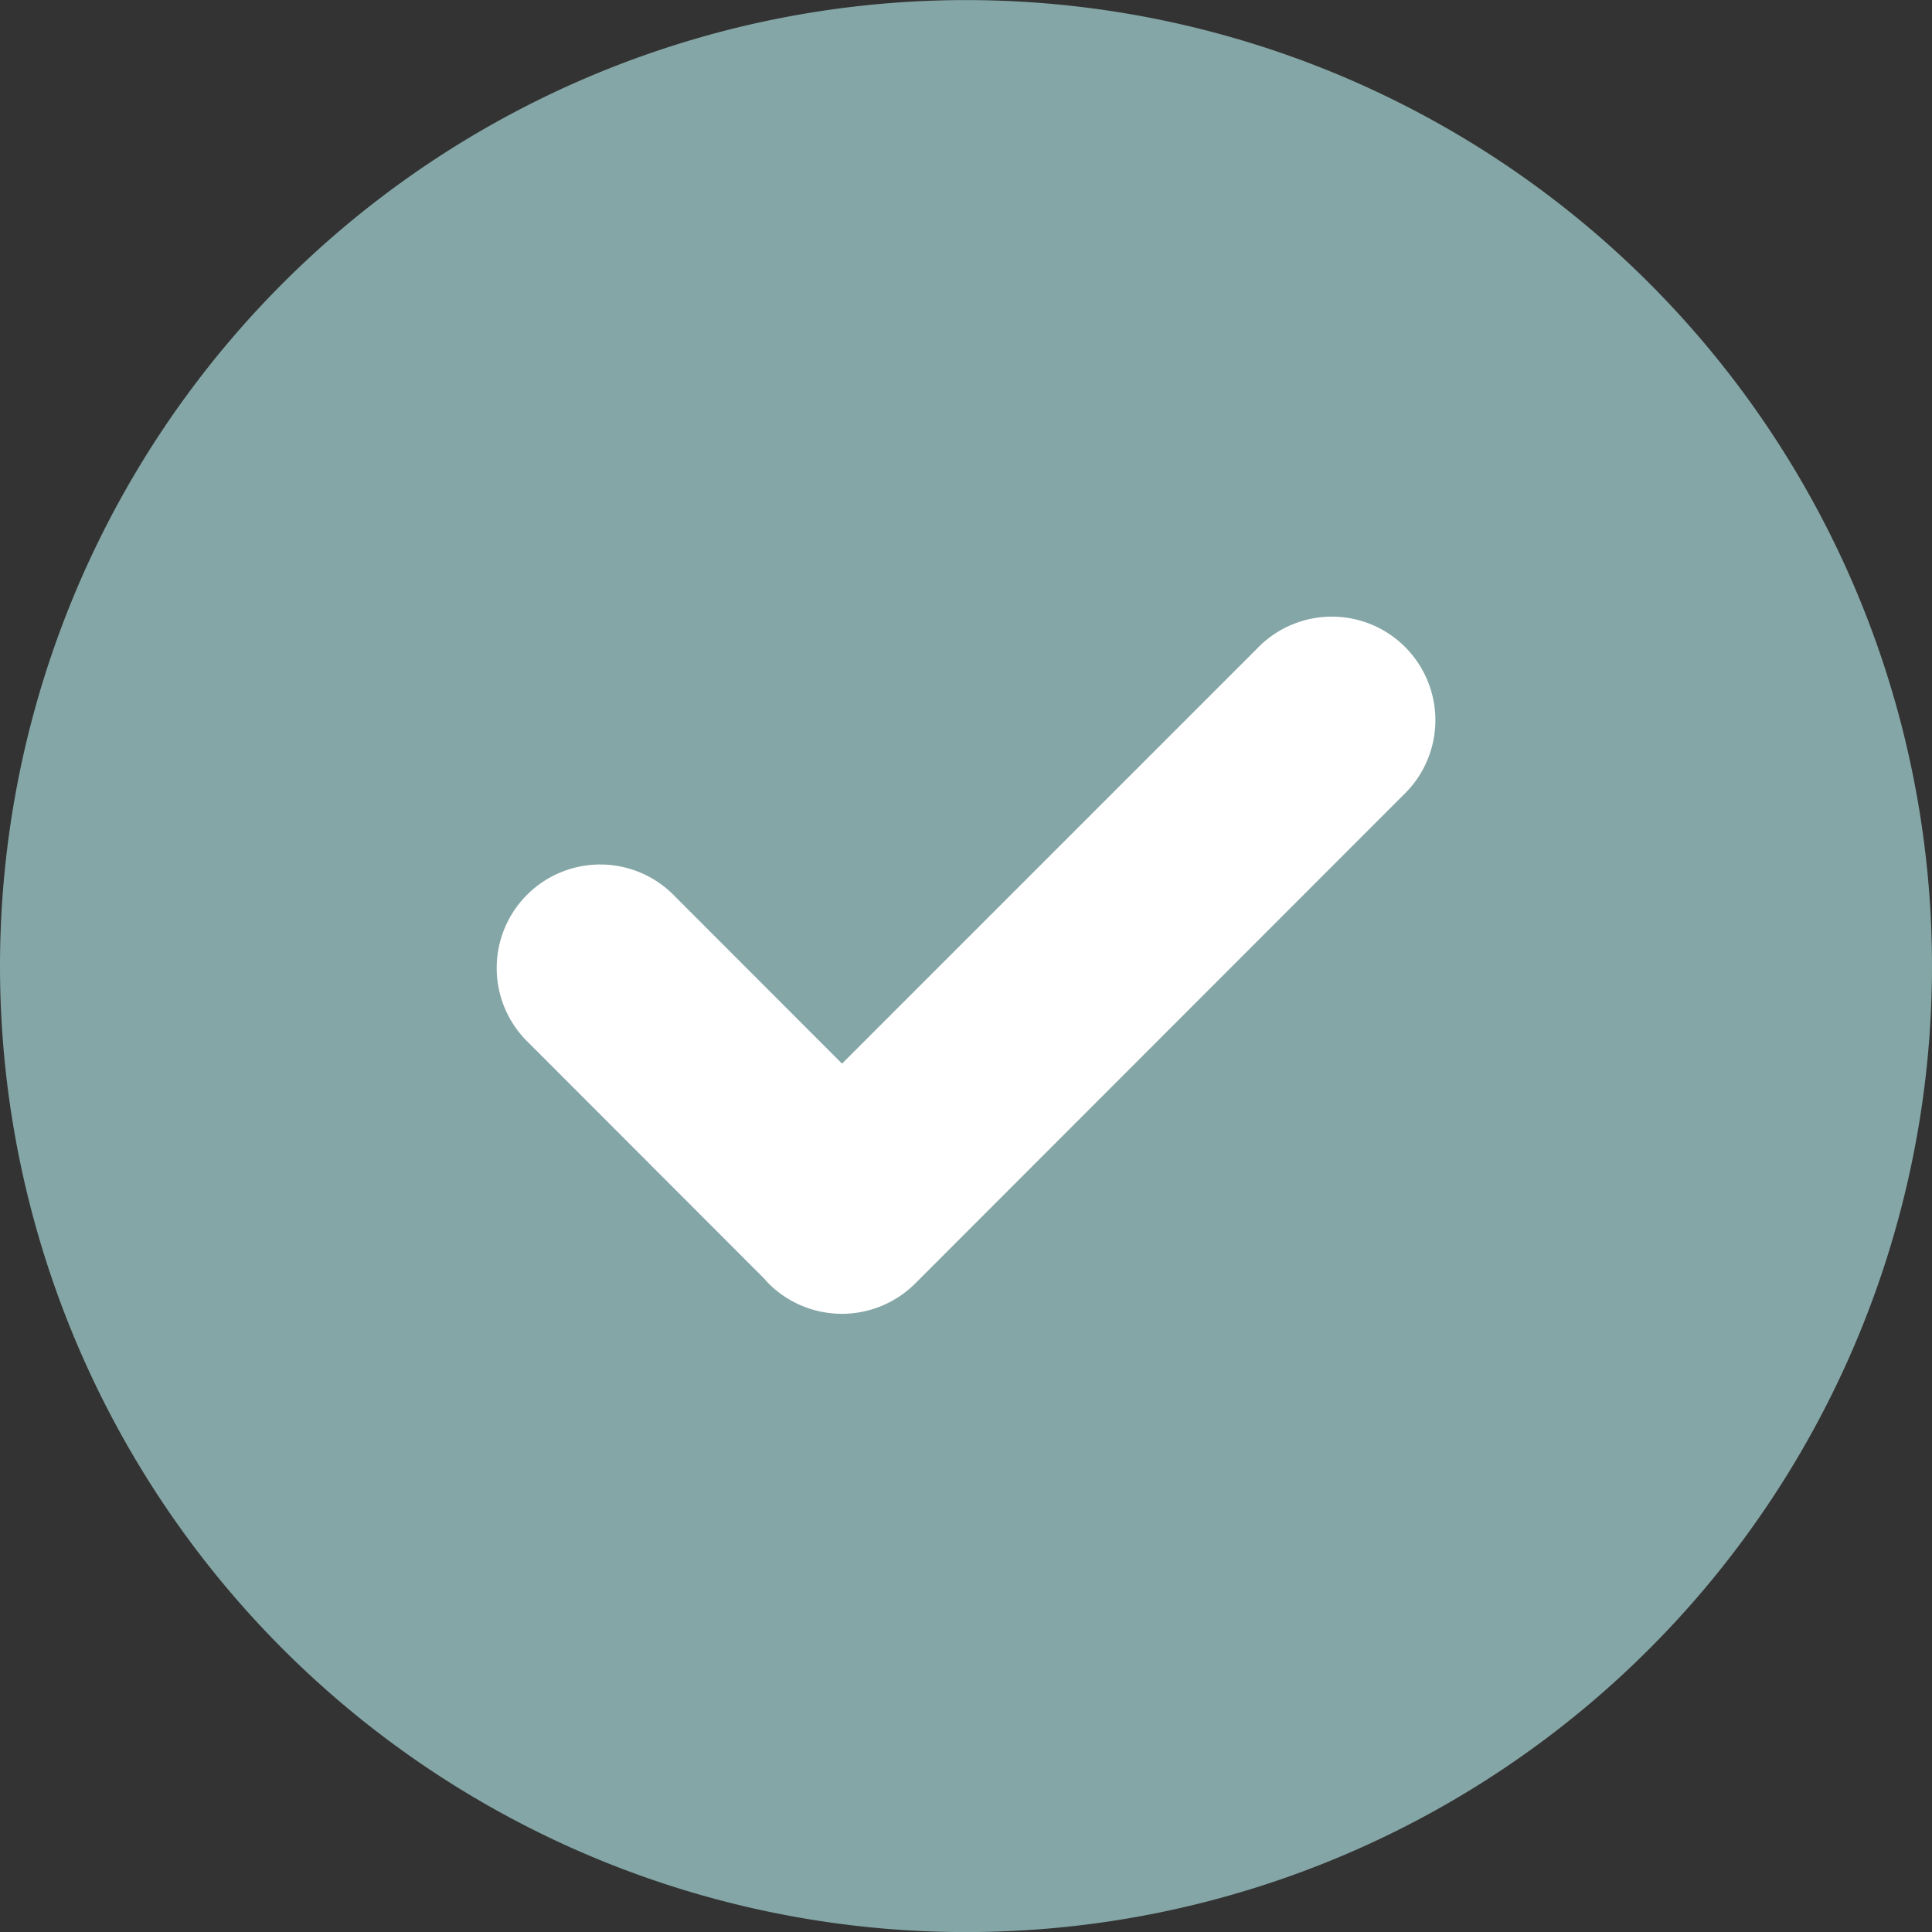
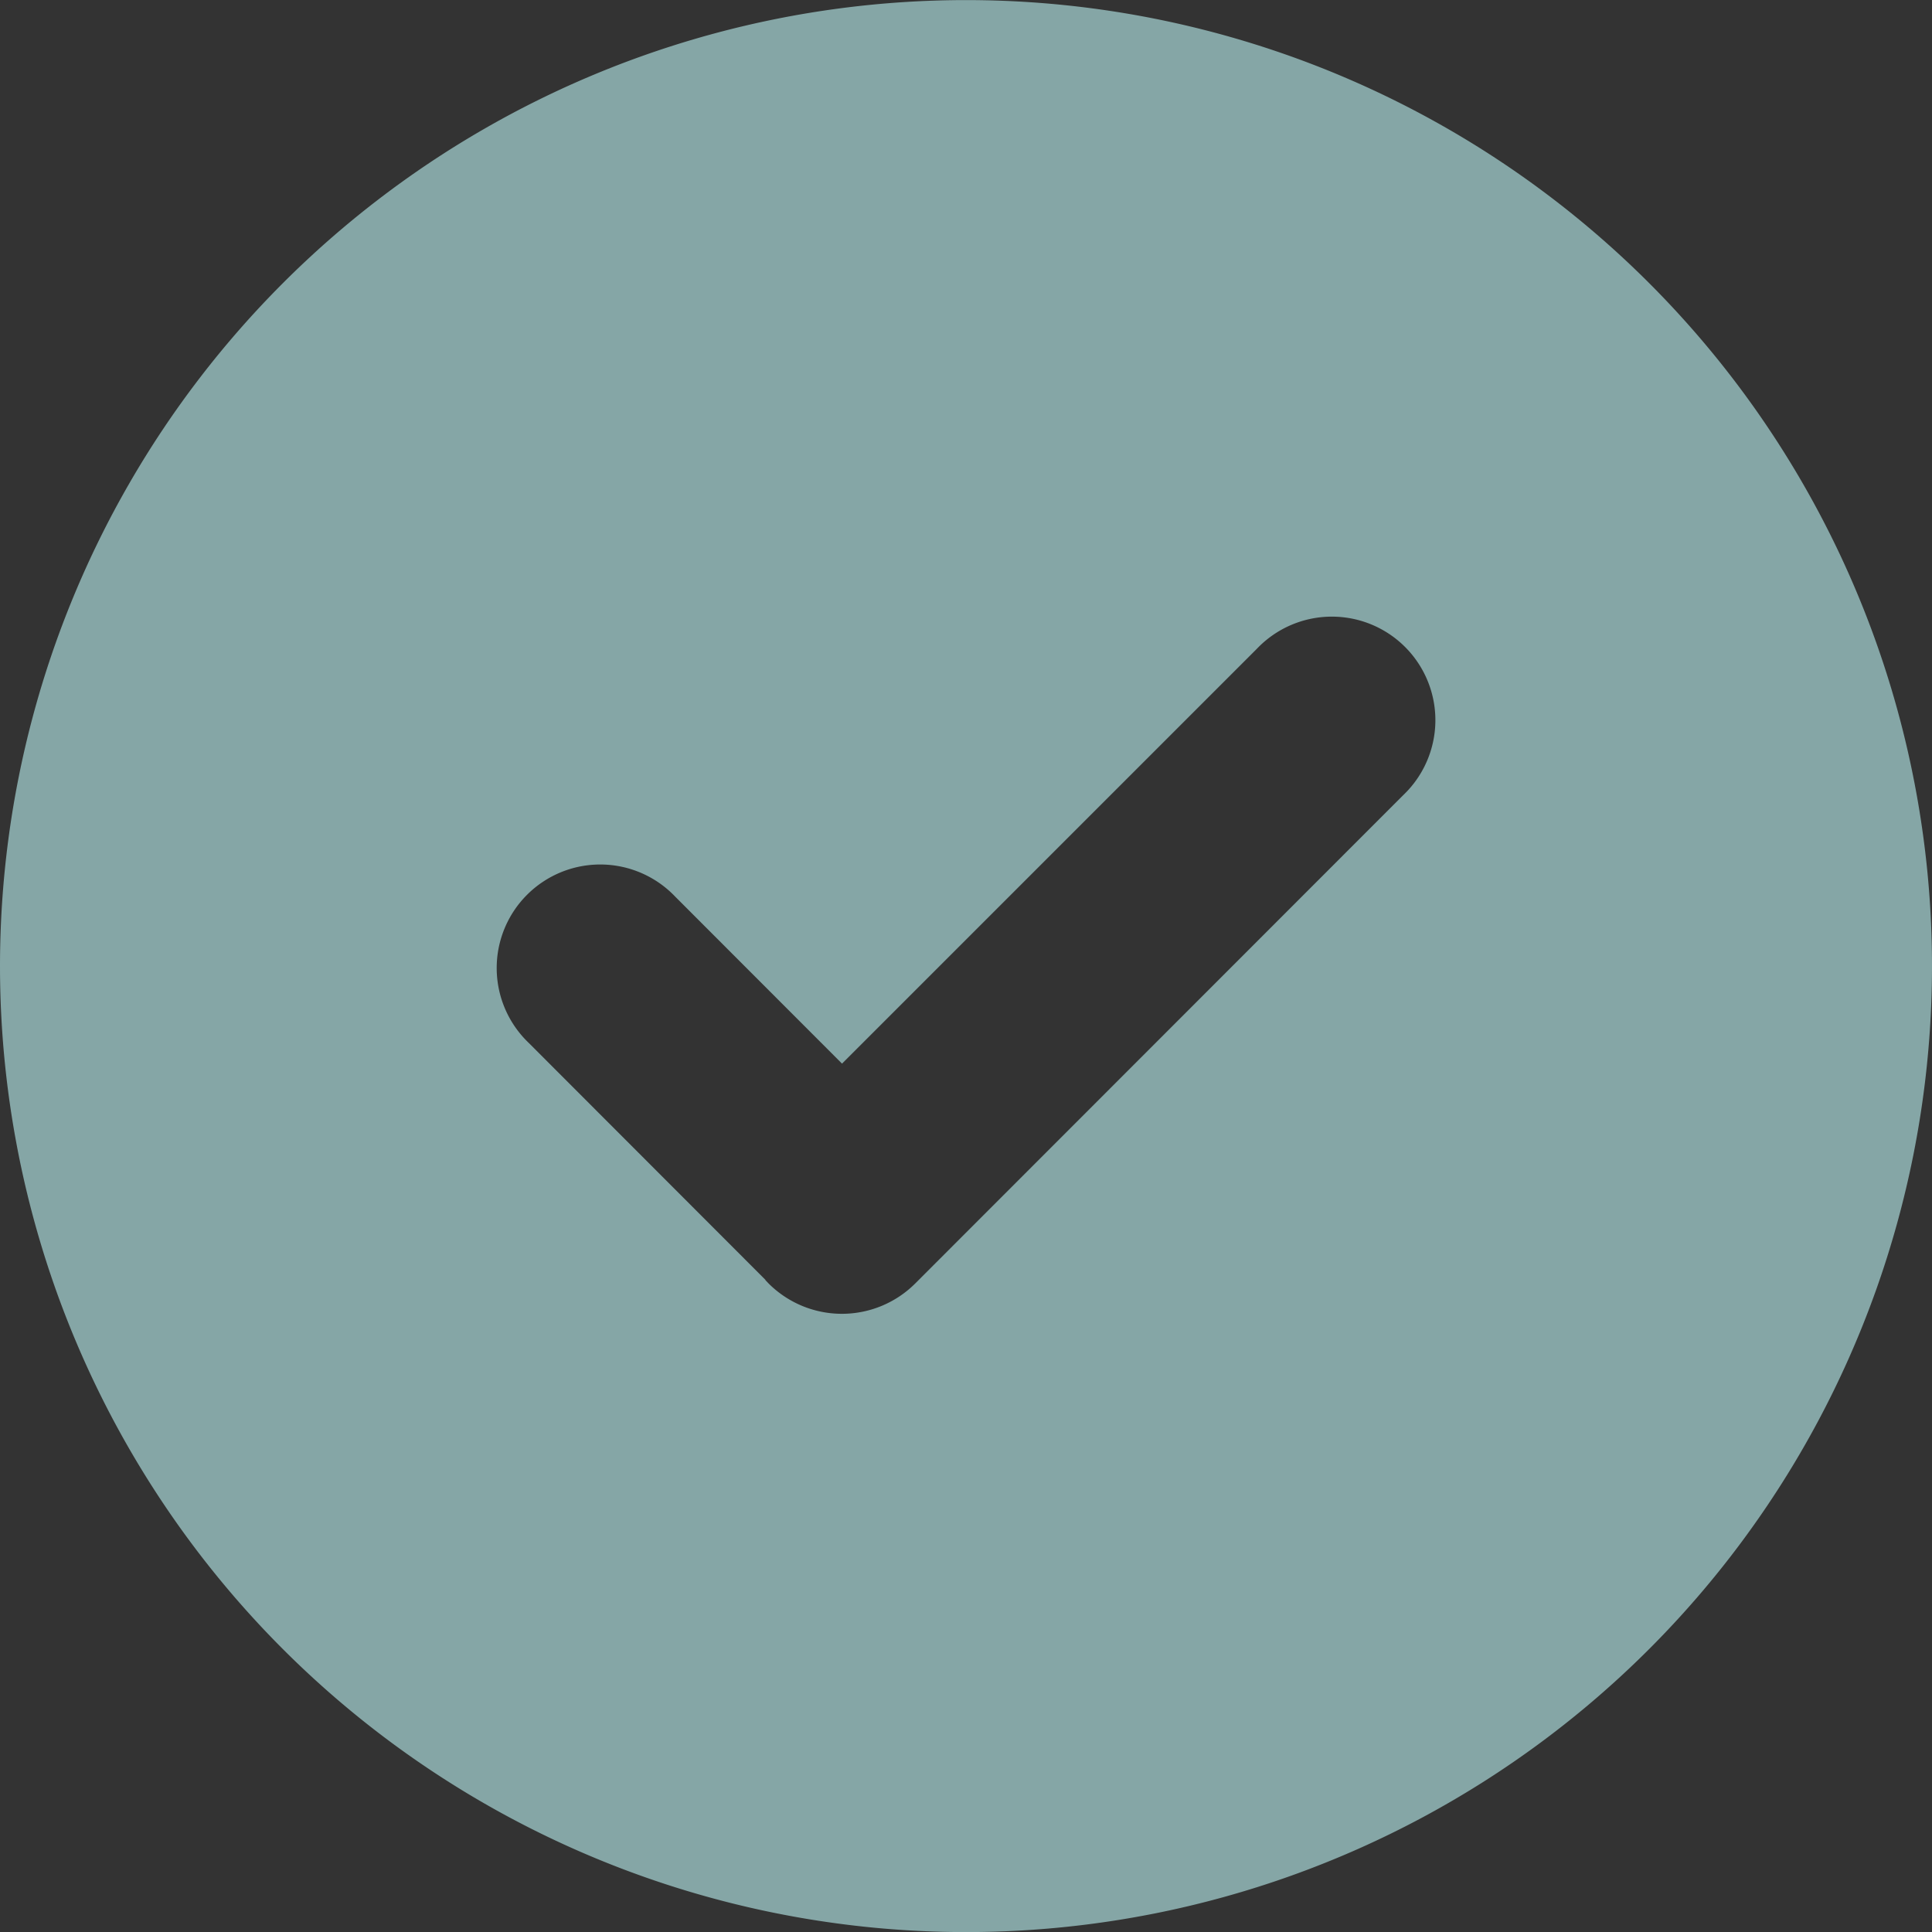
<svg xmlns="http://www.w3.org/2000/svg" width="25" height="25" viewBox="0 0 23.906 23.906">
  <rect x="0" y="0" width="23.906" height="23.906" fill="#333333" stroke="none" />
  <g id="Group_49607" data-name="Group 49607" transform="translate(-101 -343)">
-     <circle id="Ellipse_1" data-name="Ellipse 1" cx="7.442" cy="7.442" r="7.442" transform="translate(105.465 346.998)" fill="#fff" />
-     <path id="Path_120932" data-name="Path 120932" d="M13.269,1.318A11.953,11.953,0,1,1,1.316,13.271,11.955,11.955,0,0,1,13.269,1.318ZM10.787,17.153,7.861,14.224a1.281,1.281,0,1,1,1.811-1.811l2.063,2.065,5.132-5.132a1.281,1.281,0,1,1,1.811,1.811L12.639,17.2a1.284,1.284,0,0,1-1.811,0l-.041-.043Z" transform="translate(99.684 341.683)" fill="#85a6a6" fill-rule="evenodd" />
+     <path id="Path_120932" data-name="Path 120932" d="M13.269,1.318A11.953,11.953,0,1,1,1.316,13.271,11.955,11.955,0,0,1,13.269,1.318M10.787,17.153,7.861,14.224a1.281,1.281,0,1,1,1.811-1.811l2.063,2.065,5.132-5.132a1.281,1.281,0,1,1,1.811,1.811L12.639,17.2a1.284,1.284,0,0,1-1.811,0l-.041-.043Z" transform="translate(99.684 341.683)" fill="#85a6a6" fill-rule="evenodd" />
  </g>
</svg>